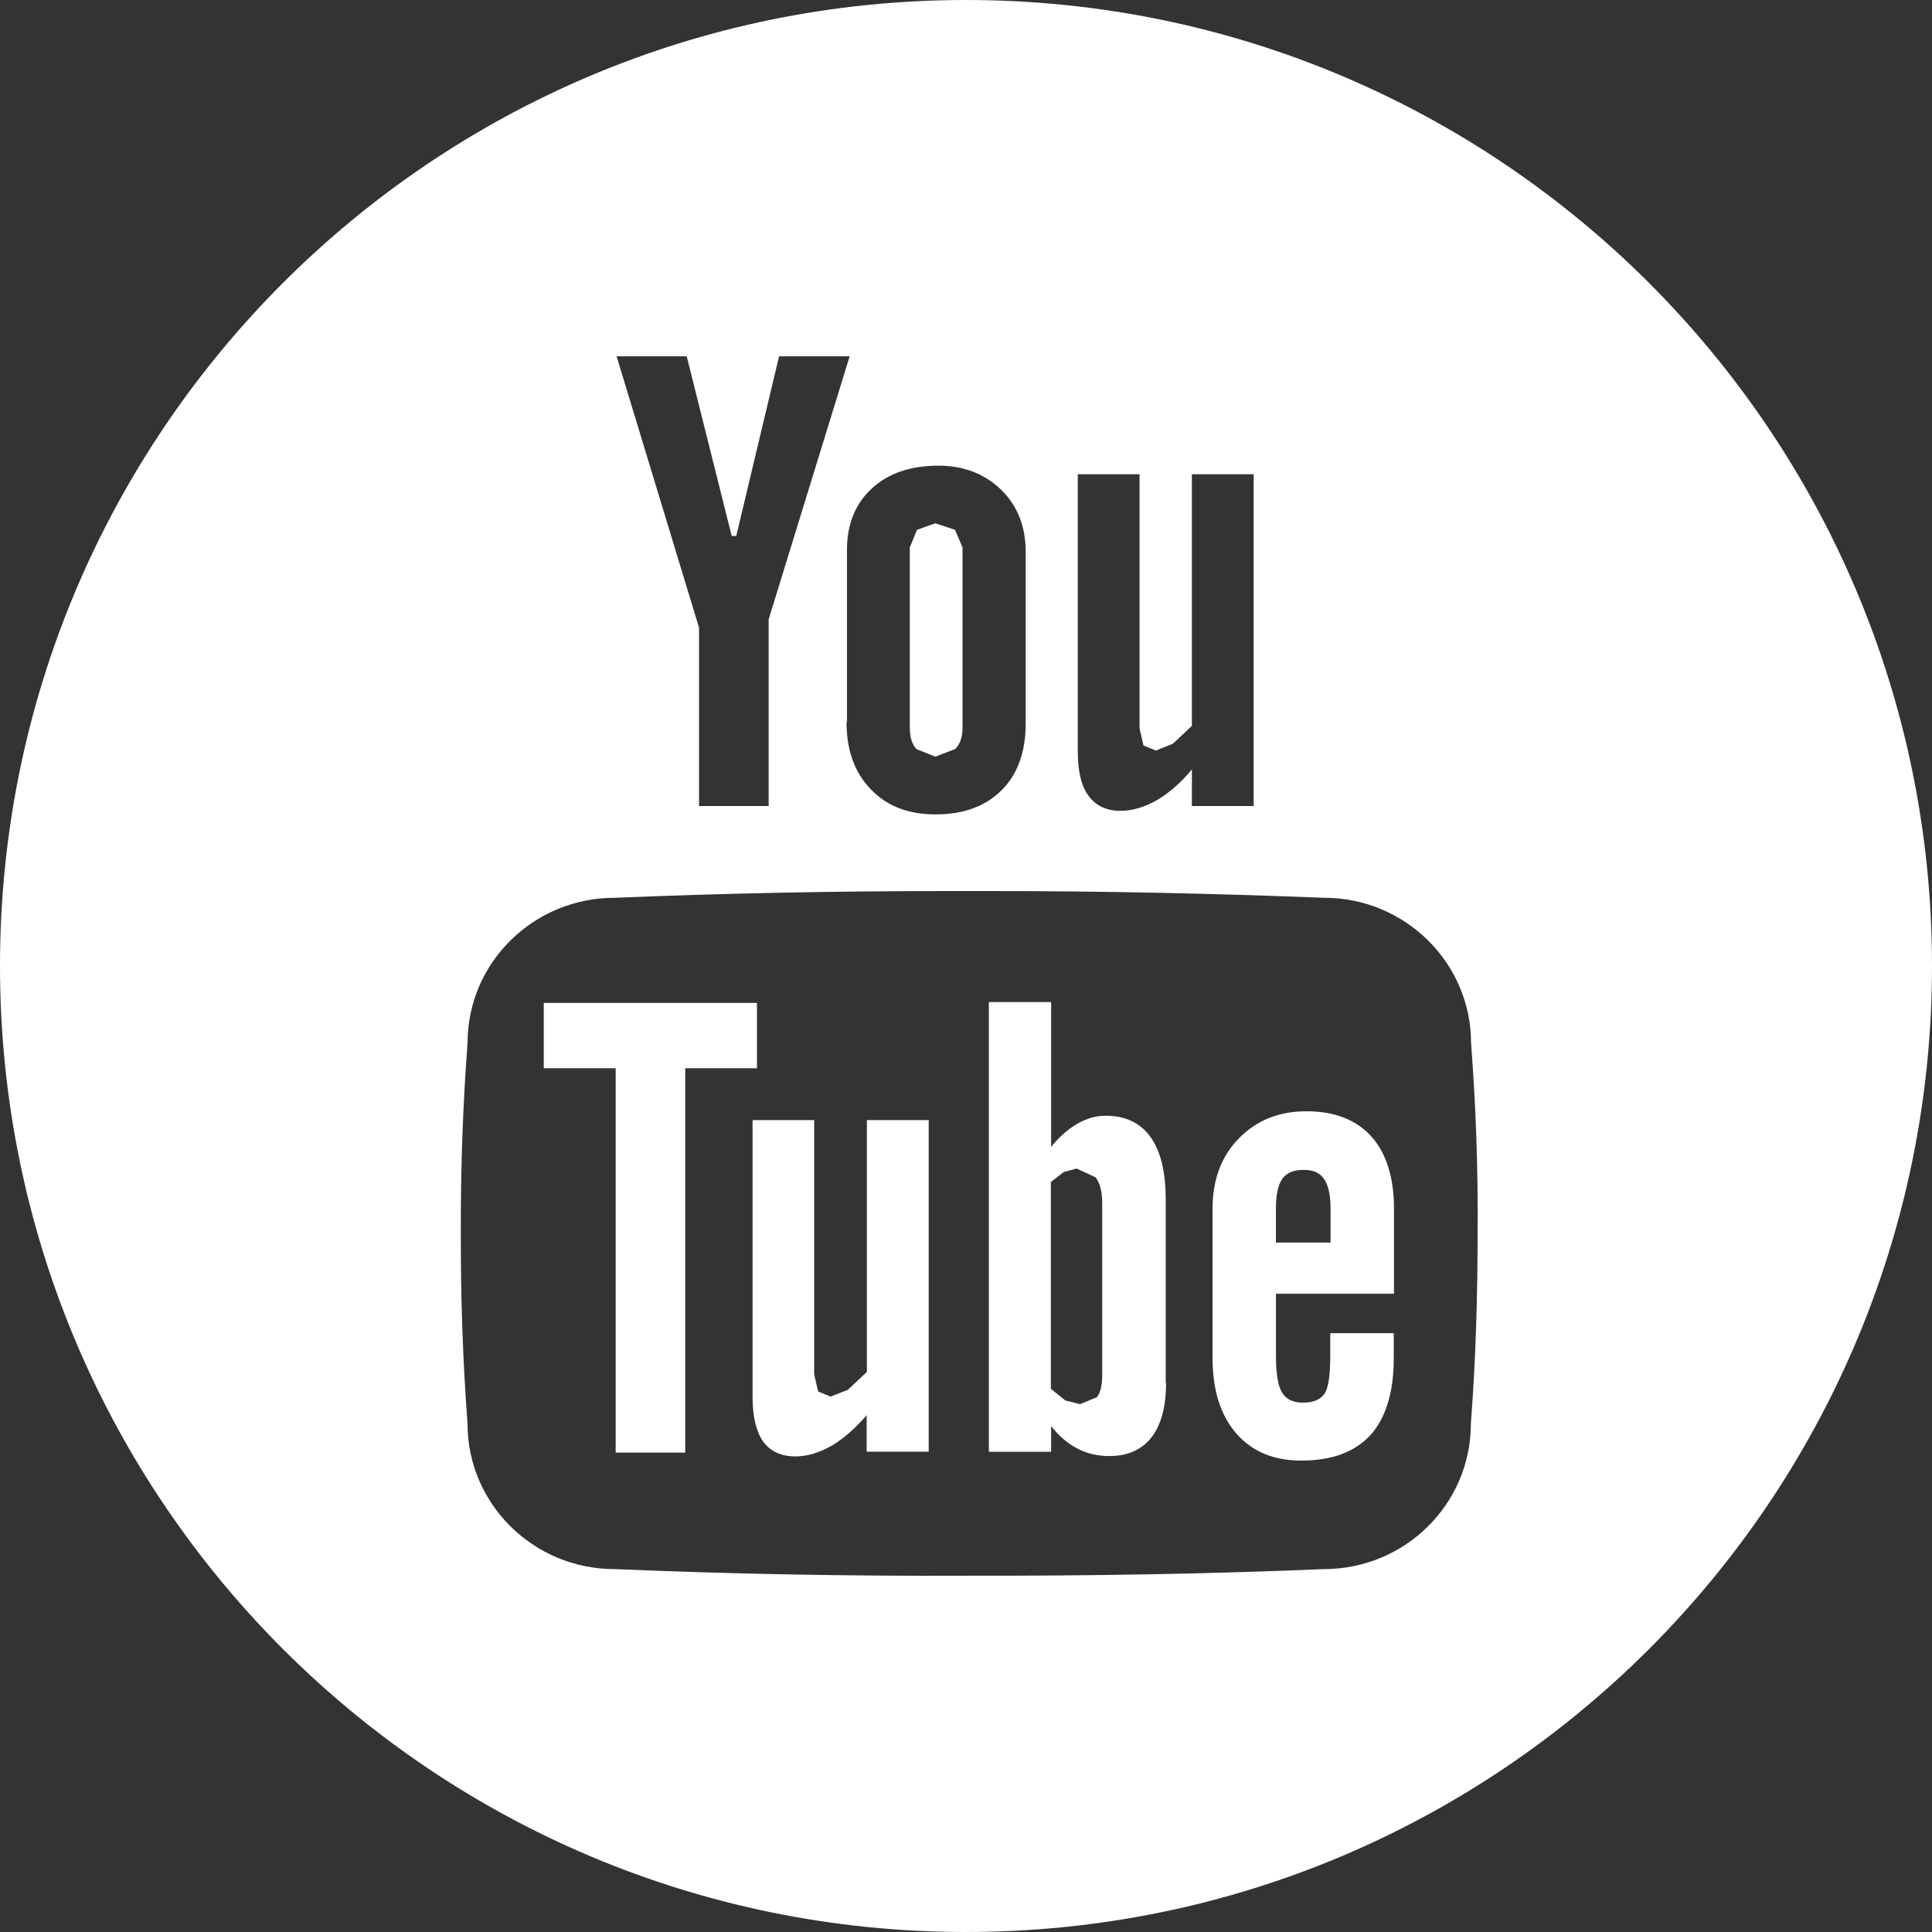
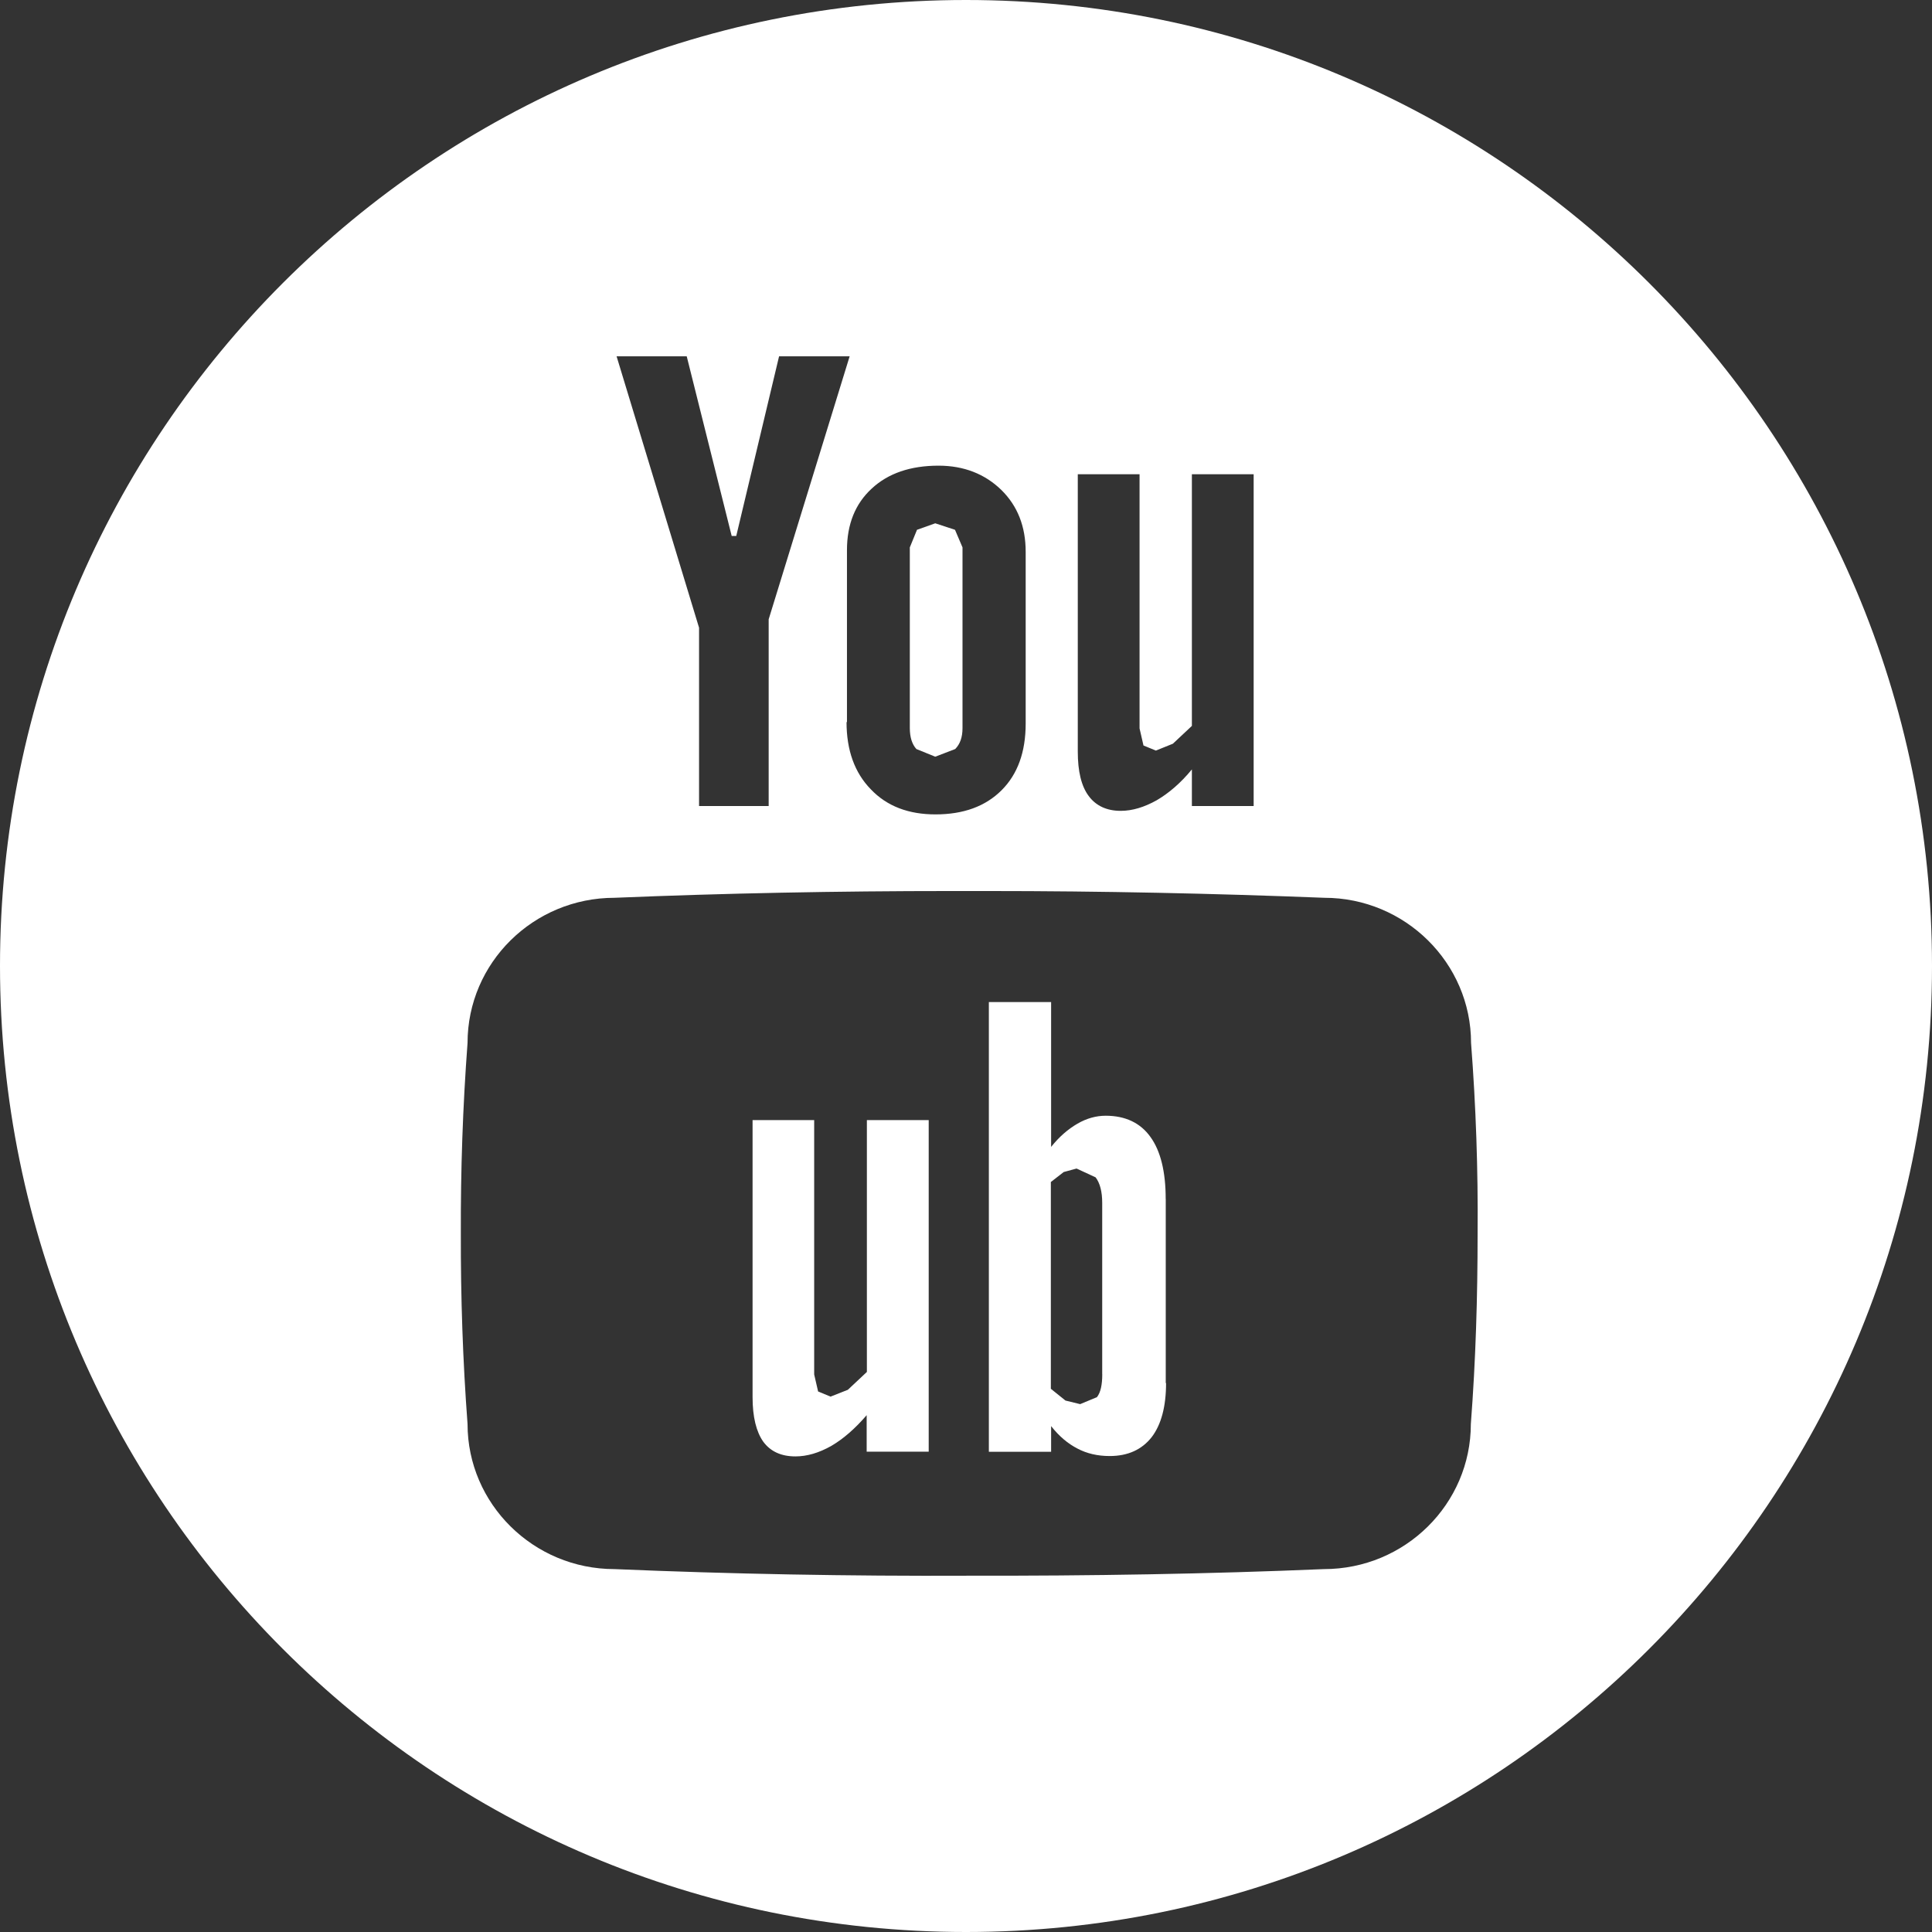
<svg xmlns="http://www.w3.org/2000/svg" version="1.1" x="0px" y="0px" width="36px" height="36px" viewBox="0 0 36 36" enable-background="new 0 0 36 36" xml:space="preserve">
  <rect x="0" y="0" width="36" height="36" fill="#333333" stroke="none" />
  <g>
    <path fill="#fff" d="M16.152,25.565l-0.354,0.332l-0.322,0.127l-0.232-0.096l-0.073-0.317v-4.74h-1.148v5.163 c0,0.369,0.069,0.646,0.2,0.831c0.136,0.183,0.335,0.273,0.599,0.273c0.215,0,0.437-0.065,0.669-0.196 c0.228-0.134,0.443-0.323,0.658-0.572v0.68h1.15h0.006v-6.179h-1.152V25.565z" />
-     <path fill="#fff" d="M20.539,25.607c0,0.197-0.031,0.34-0.099,0.427l-0.313,0.13l-0.274-0.067l-0.272-0.219v-3.853l0.24-0.186 l0.239-0.065l0.355,0.164c0.083,0.11,0.123,0.269,0.123,0.478V25.607z M21.721,22.339c0-0.506-0.095-0.893-0.285-1.155 c-0.189-0.263-0.47-0.394-0.833-0.394c-0.176,0-0.354,0.048-0.526,0.148c-0.174,0.101-0.338,0.241-0.491,0.433v-2.699h-1.16v8.38 h1.16v-0.479c0.151,0.193,0.315,0.328,0.491,0.419c0.172,0.091,0.372,0.139,0.6,0.139c0.342,0,0.601-0.121,0.782-0.351 c0.178-0.232,0.269-0.57,0.269-1.009h-0.006V22.339z" />
+     <path fill="#fff" d="M20.539,25.607c0,0.197-0.031,0.34-0.099,0.427l-0.313,0.13l-0.274-0.067l-0.272-0.219v-3.853l0.24-0.186 l0.239-0.065l0.355,0.164c0.083,0.11,0.123,0.269,0.123,0.478V25.607z M21.721,22.339c0-0.506-0.095-0.893-0.285-1.155 c-0.189-0.263-0.47-0.394-0.833-0.394c-0.176,0-0.354,0.048-0.526,0.148c-0.174,0.101-0.338,0.241-0.491,0.433v-2.699h-1.16v8.38 h1.16v-0.479c0.151,0.193,0.315,0.328,0.491,0.419c0.172,0.091,0.372,0.139,0.6,0.139c0.342,0,0.601-0.121,0.782-0.351 c0.178-0.232,0.269-0.57,0.269-1.009h-0.006V22.339" />
    <path fill="#fff" d="M17.427,14.1l0.372-0.143c0.091-0.093,0.136-0.22,0.136-0.39V10.2l-0.14-0.328l-0.368-0.121l-0.34,0.121 L16.953,10.2v3.363c0,0.174,0.041,0.303,0.122,0.394L17.427,14.1z" />
-     <path fill="#fff" d="M24.793,23.153h-1.018v-0.628c0-0.266,0.039-0.445,0.118-0.558c0.081-0.116,0.214-0.168,0.396-0.168 c0.178,0,0.303,0.052,0.38,0.168c0.083,0.112,0.124,0.299,0.124,0.558V23.153z M24.343,20.707c-0.52,0-0.937,0.174-1.263,0.51 c-0.328,0.336-0.486,0.772-0.486,1.309v2.777c0,0.593,0.145,1.063,0.44,1.405c0.295,0.34,0.7,0.508,1.212,0.508 c0.572,0,1.001-0.16,1.294-0.479c0.284-0.322,0.431-0.794,0.431-1.433v-0.462h-1.184v0.431c0,0.363-0.035,0.597-0.112,0.705 c-0.079,0.106-0.208,0.158-0.399,0.158c-0.184,0-0.311-0.063-0.388-0.189c-0.077-0.129-0.112-0.354-0.112-0.676v-1.164h2.199 v-1.586c0-0.583-0.143-1.034-0.423-1.346C25.27,20.865,24.87,20.707,24.343,20.707" />
    <path fill="#fff" d="M27.407,26.534c0,1.489-1.224,2.704-2.738,2.704c-2.152,0.091-4.357,0.127-6.607,0.123 c-2.251,0.01-4.46-0.032-6.611-0.123c-1.51,0-2.739-1.215-2.739-2.704c-0.089-1.186-0.128-2.367-0.125-3.551 c-0.004-1.182,0.036-2.361,0.125-3.549c0-1.495,1.229-2.705,2.739-2.705c2.049-0.085,4.146-0.126,6.275-0.126h0.336h0.338 c2.134,0,4.226,0.045,6.277,0.126c1.507,0,2.734,1.216,2.734,2.705c0.091,1.182,0.132,2.367,0.122,3.549 C27.533,24.167,27.498,25.349,27.407,26.534 M12.796,6.639l0.838,3.348h0.085l0.798-3.348h1.315l-1.509,4.901v3.479h-1.297v-3.322 l-1.537-5.058H12.796z M17.488,8.677c0.475,0,0.865,0.156,1.17,0.452c0.304,0.299,0.454,0.682,0.454,1.154v3.199 c0,0.532-0.15,0.945-0.45,1.244c-0.301,0.3-0.71,0.449-1.231,0.449c-0.5,0-0.904-0.151-1.205-0.468 c-0.302-0.309-0.452-0.729-0.452-1.252h0.008v-3.204c0-0.482,0.154-0.864,0.46-1.146C16.548,8.819,16.967,8.677,17.488,8.677 M20.085,8.837h1.149v4.736l0.073,0.318l0.231,0.095l0.317-0.128l0.354-0.332V8.837h1.151v6.182h-1.151v-0.682 c-0.208,0.253-0.431,0.444-0.658,0.576c-0.228,0.127-0.45,0.196-0.668,0.196c-0.265,0-0.464-0.097-0.597-0.277 c-0.137-0.183-0.203-0.46-0.203-0.827V8.837z M18,0C8.06,0,0,8.059,0,17.998C0,27.942,8.06,36,18,36s18-8.058,18-18.002 C36,8.059,27.94,0,18,0" />
-     <polygon fill="#fff" points="14.105,18.688 10.132,18.688 10.132,19.905 11.472,19.905 11.472,27.067 12.768,27.067 12.768,19.905 14.105,19.905" />
  </g>
</svg>